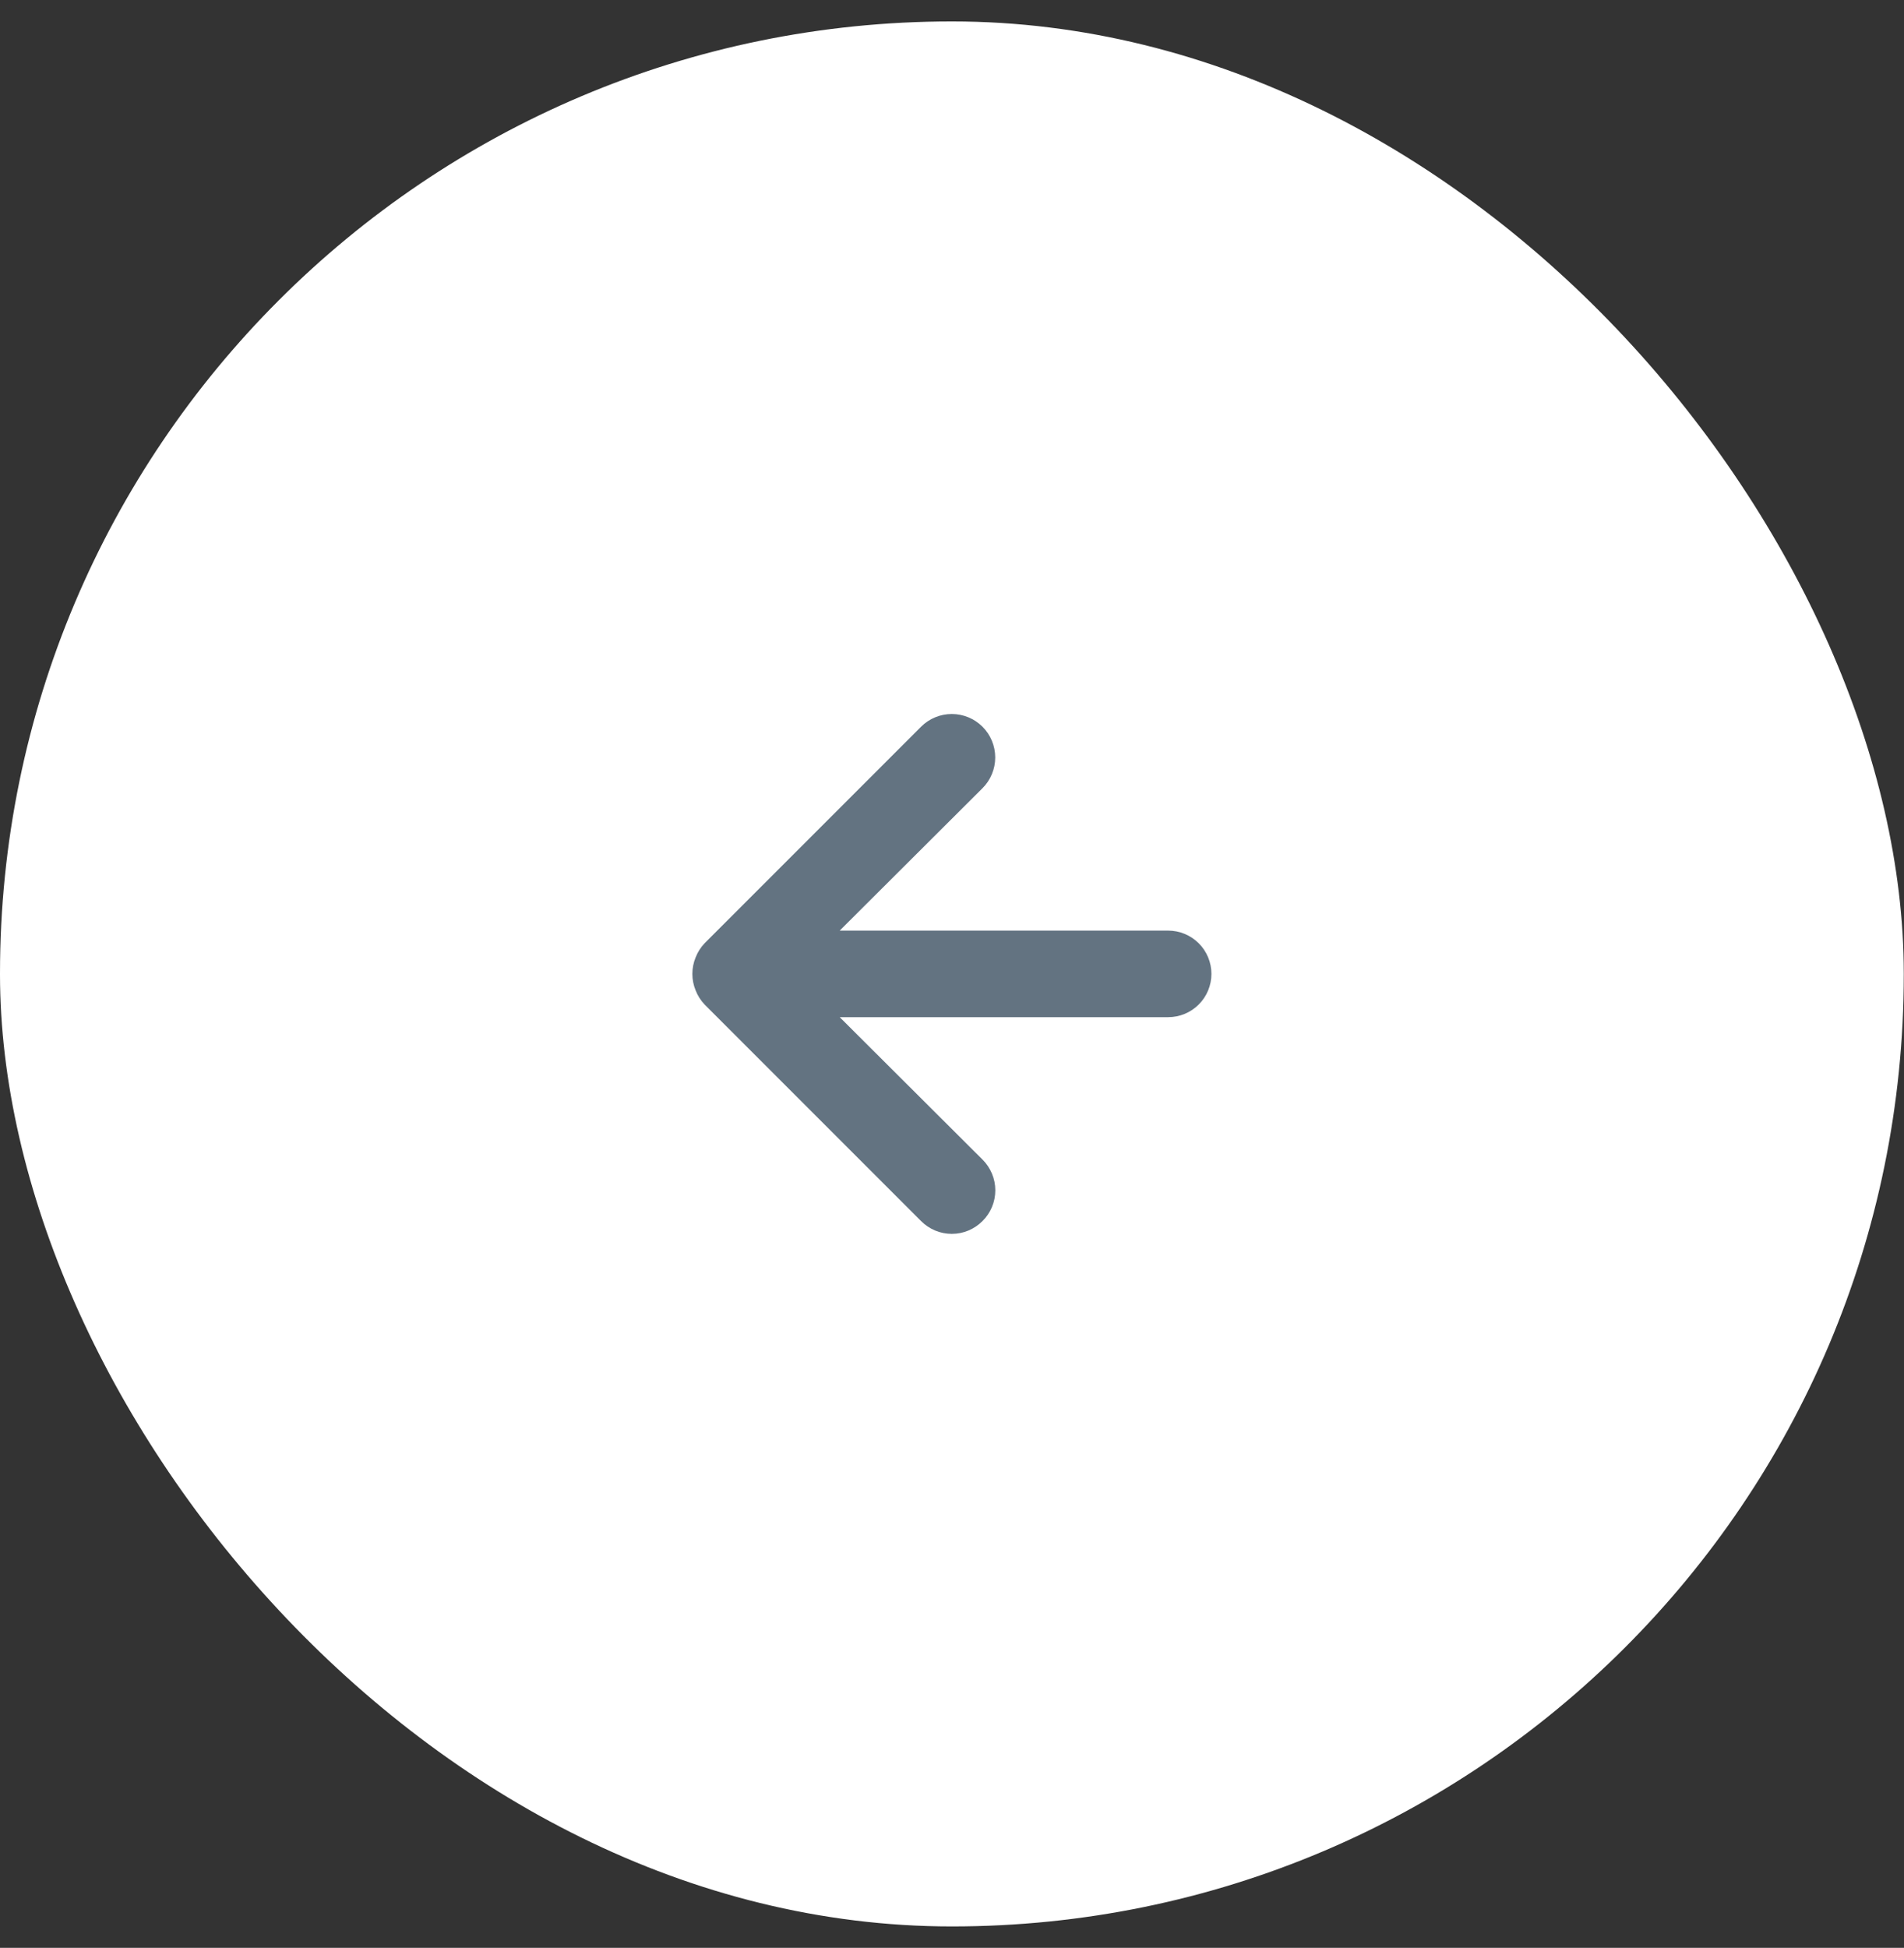
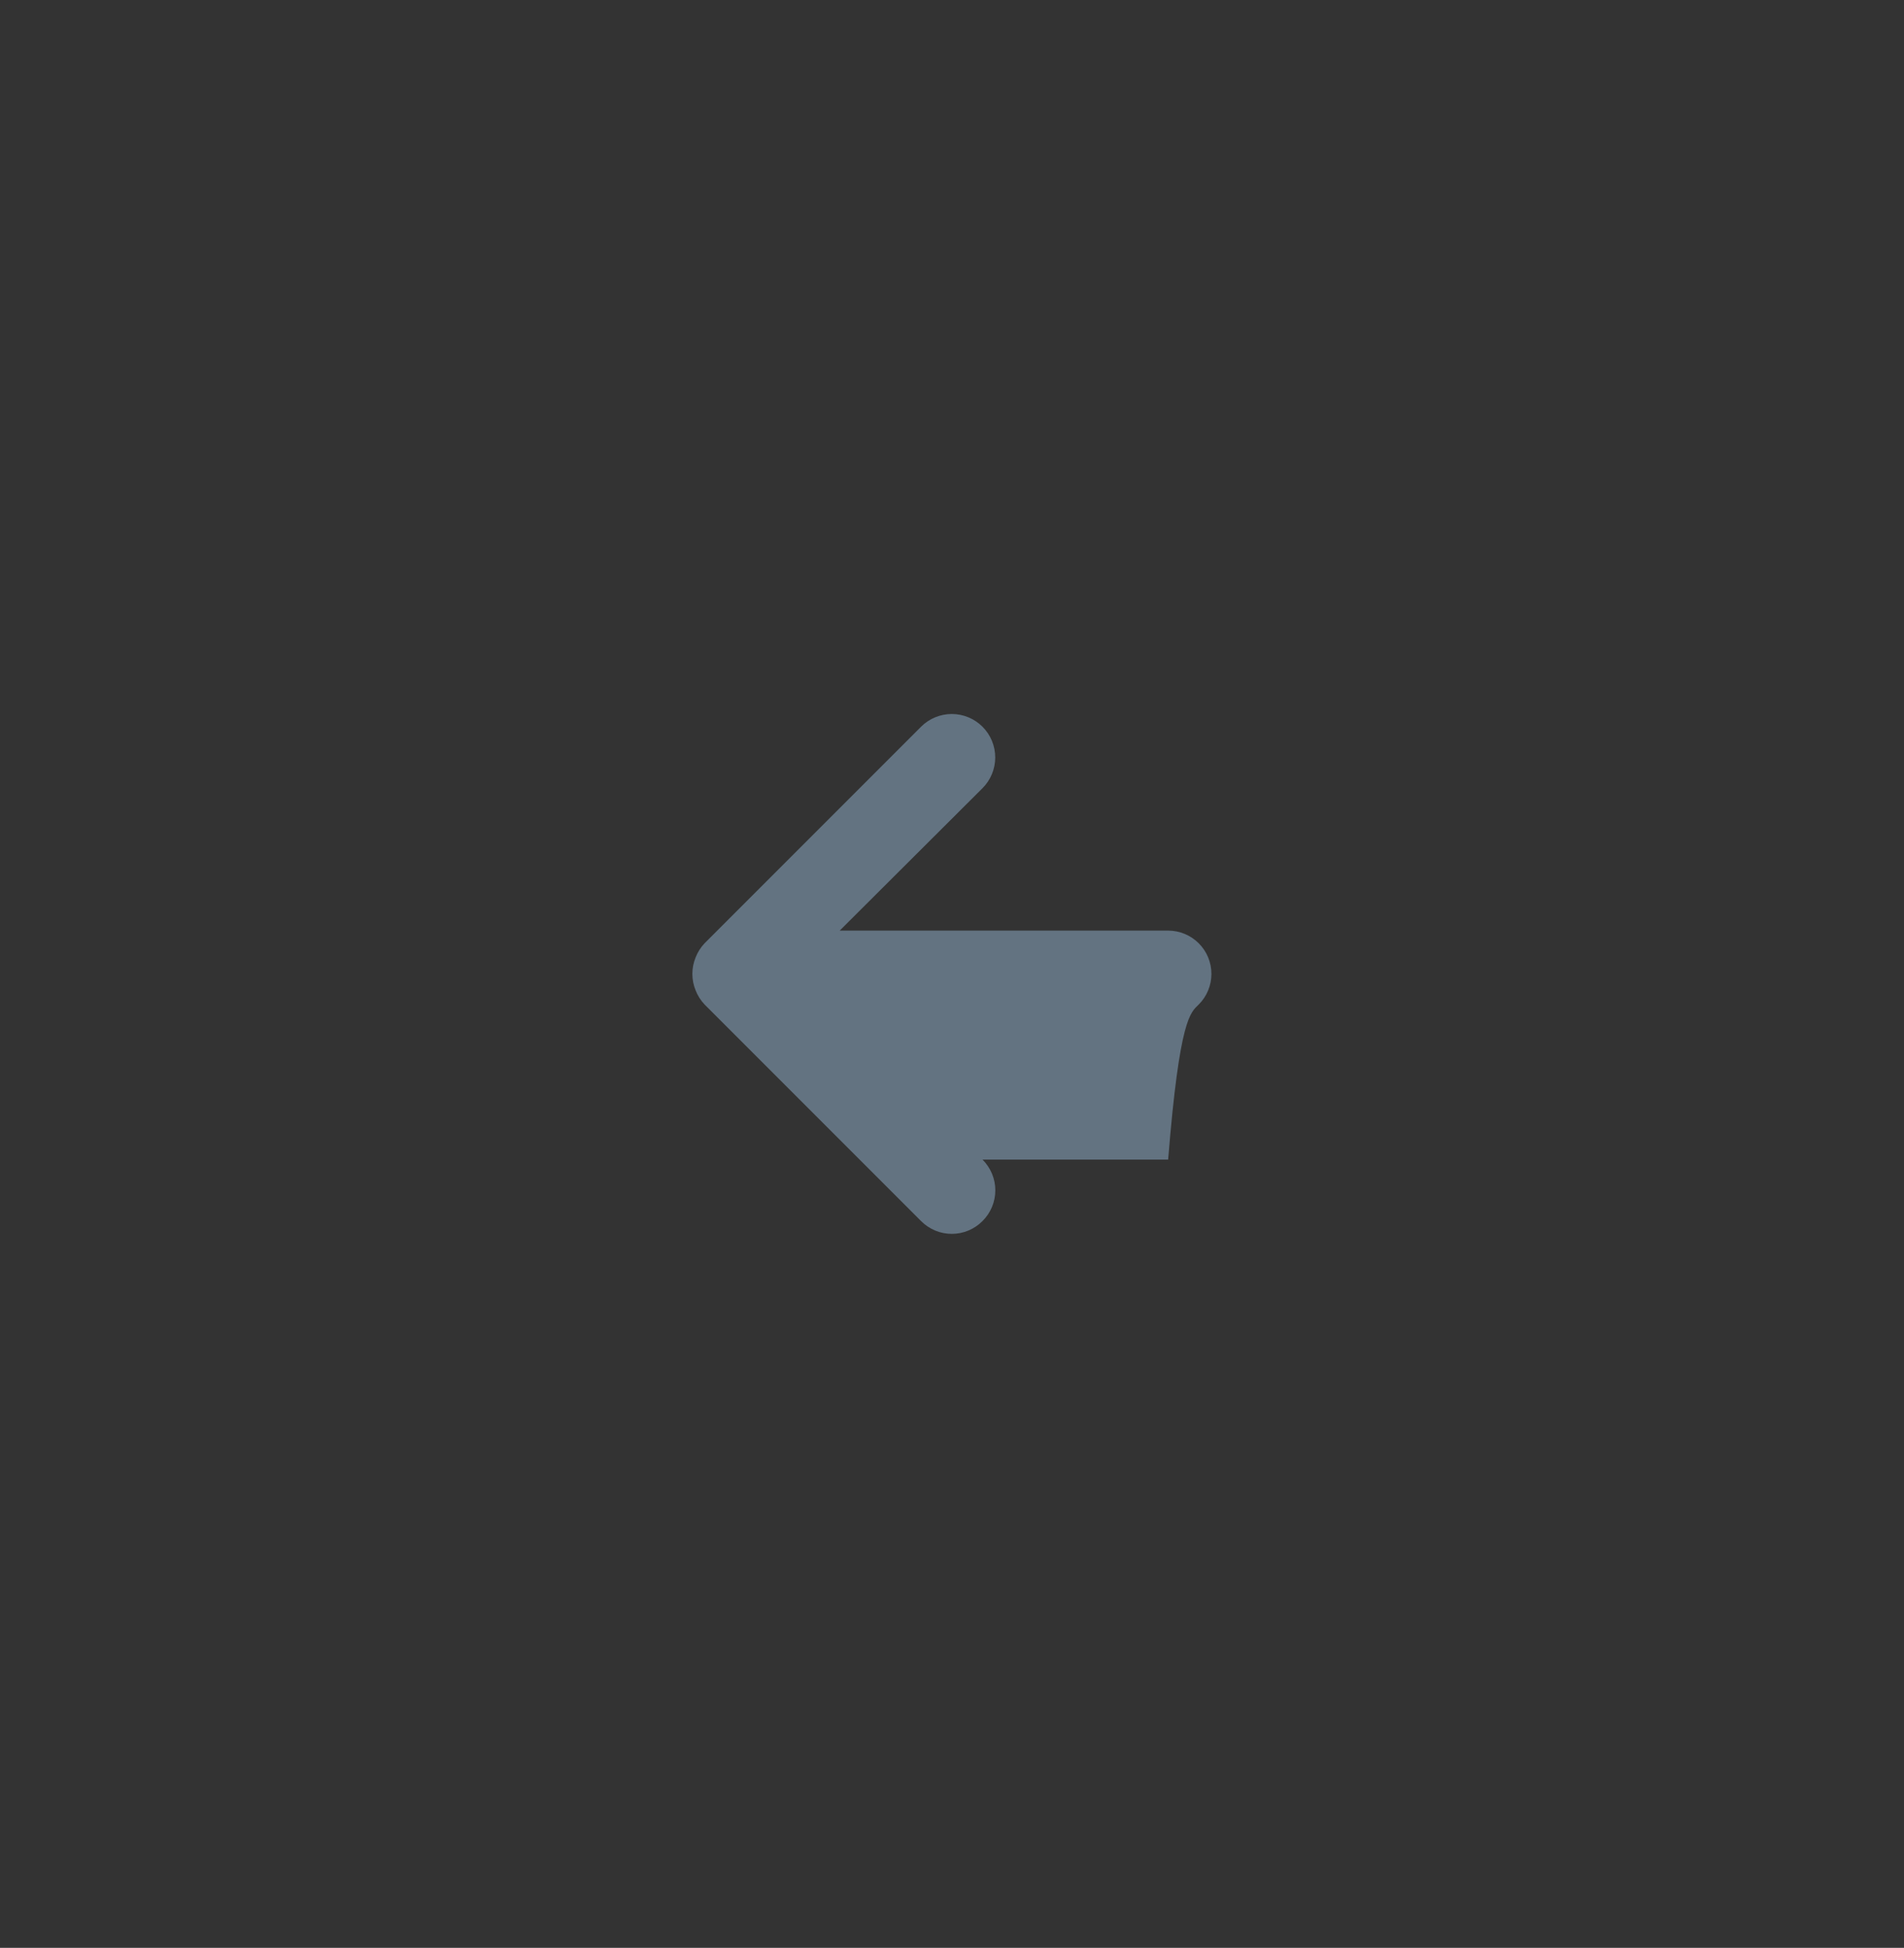
<svg xmlns="http://www.w3.org/2000/svg" width="44" height="45" viewBox="0 0 44 45" fill="none">
  <rect x="0" y="0" width="44" height="45" fill="#333333" stroke="none" />
-   <rect y="0.495" width="43.995" height="44.01" rx="21.997" fill="white" />
-   <path d="M26.995 21.499H19.405L22.705 18.209C22.893 18.021 22.999 17.765 22.999 17.499C22.999 17.233 22.893 16.977 22.705 16.789C22.517 16.601 22.261 16.495 21.995 16.495C21.729 16.495 21.473 16.601 21.285 16.789L16.285 21.789C16.194 21.884 16.123 21.997 16.075 22.119C15.975 22.363 15.975 22.636 16.075 22.879C16.123 23.002 16.194 23.114 16.285 23.209L21.285 28.209C21.378 28.303 21.489 28.377 21.61 28.428C21.732 28.479 21.863 28.505 21.995 28.505C22.127 28.505 22.258 28.479 22.38 28.428C22.501 28.377 22.612 28.303 22.705 28.209C22.799 28.116 22.873 28.006 22.924 27.884C22.975 27.762 23.001 27.631 23.001 27.499C23.001 27.367 22.975 27.236 22.924 27.115C22.873 26.993 22.799 26.882 22.705 26.789L19.405 23.499H26.995C27.26 23.499 27.515 23.394 27.702 23.206C27.89 23.019 27.995 22.764 27.995 22.499C27.995 22.234 27.89 21.98 27.702 21.792C27.515 21.605 27.26 21.499 26.995 21.499Z" fill="#637381" />
+   <path d="M26.995 21.499H19.405L22.705 18.209C22.893 18.021 22.999 17.765 22.999 17.499C22.999 17.233 22.893 16.977 22.705 16.789C22.517 16.601 22.261 16.495 21.995 16.495C21.729 16.495 21.473 16.601 21.285 16.789L16.285 21.789C16.194 21.884 16.123 21.997 16.075 22.119C15.975 22.363 15.975 22.636 16.075 22.879C16.123 23.002 16.194 23.114 16.285 23.209L21.285 28.209C21.378 28.303 21.489 28.377 21.61 28.428C21.732 28.479 21.863 28.505 21.995 28.505C22.127 28.505 22.258 28.479 22.38 28.428C22.501 28.377 22.612 28.303 22.705 28.209C22.799 28.116 22.873 28.006 22.924 27.884C22.975 27.762 23.001 27.631 23.001 27.499C23.001 27.367 22.975 27.236 22.924 27.115C22.873 26.993 22.799 26.882 22.705 26.789H26.995C27.26 23.499 27.515 23.394 27.702 23.206C27.89 23.019 27.995 22.764 27.995 22.499C27.995 22.234 27.89 21.98 27.702 21.792C27.515 21.605 27.26 21.499 26.995 21.499Z" fill="#637381" />
</svg>